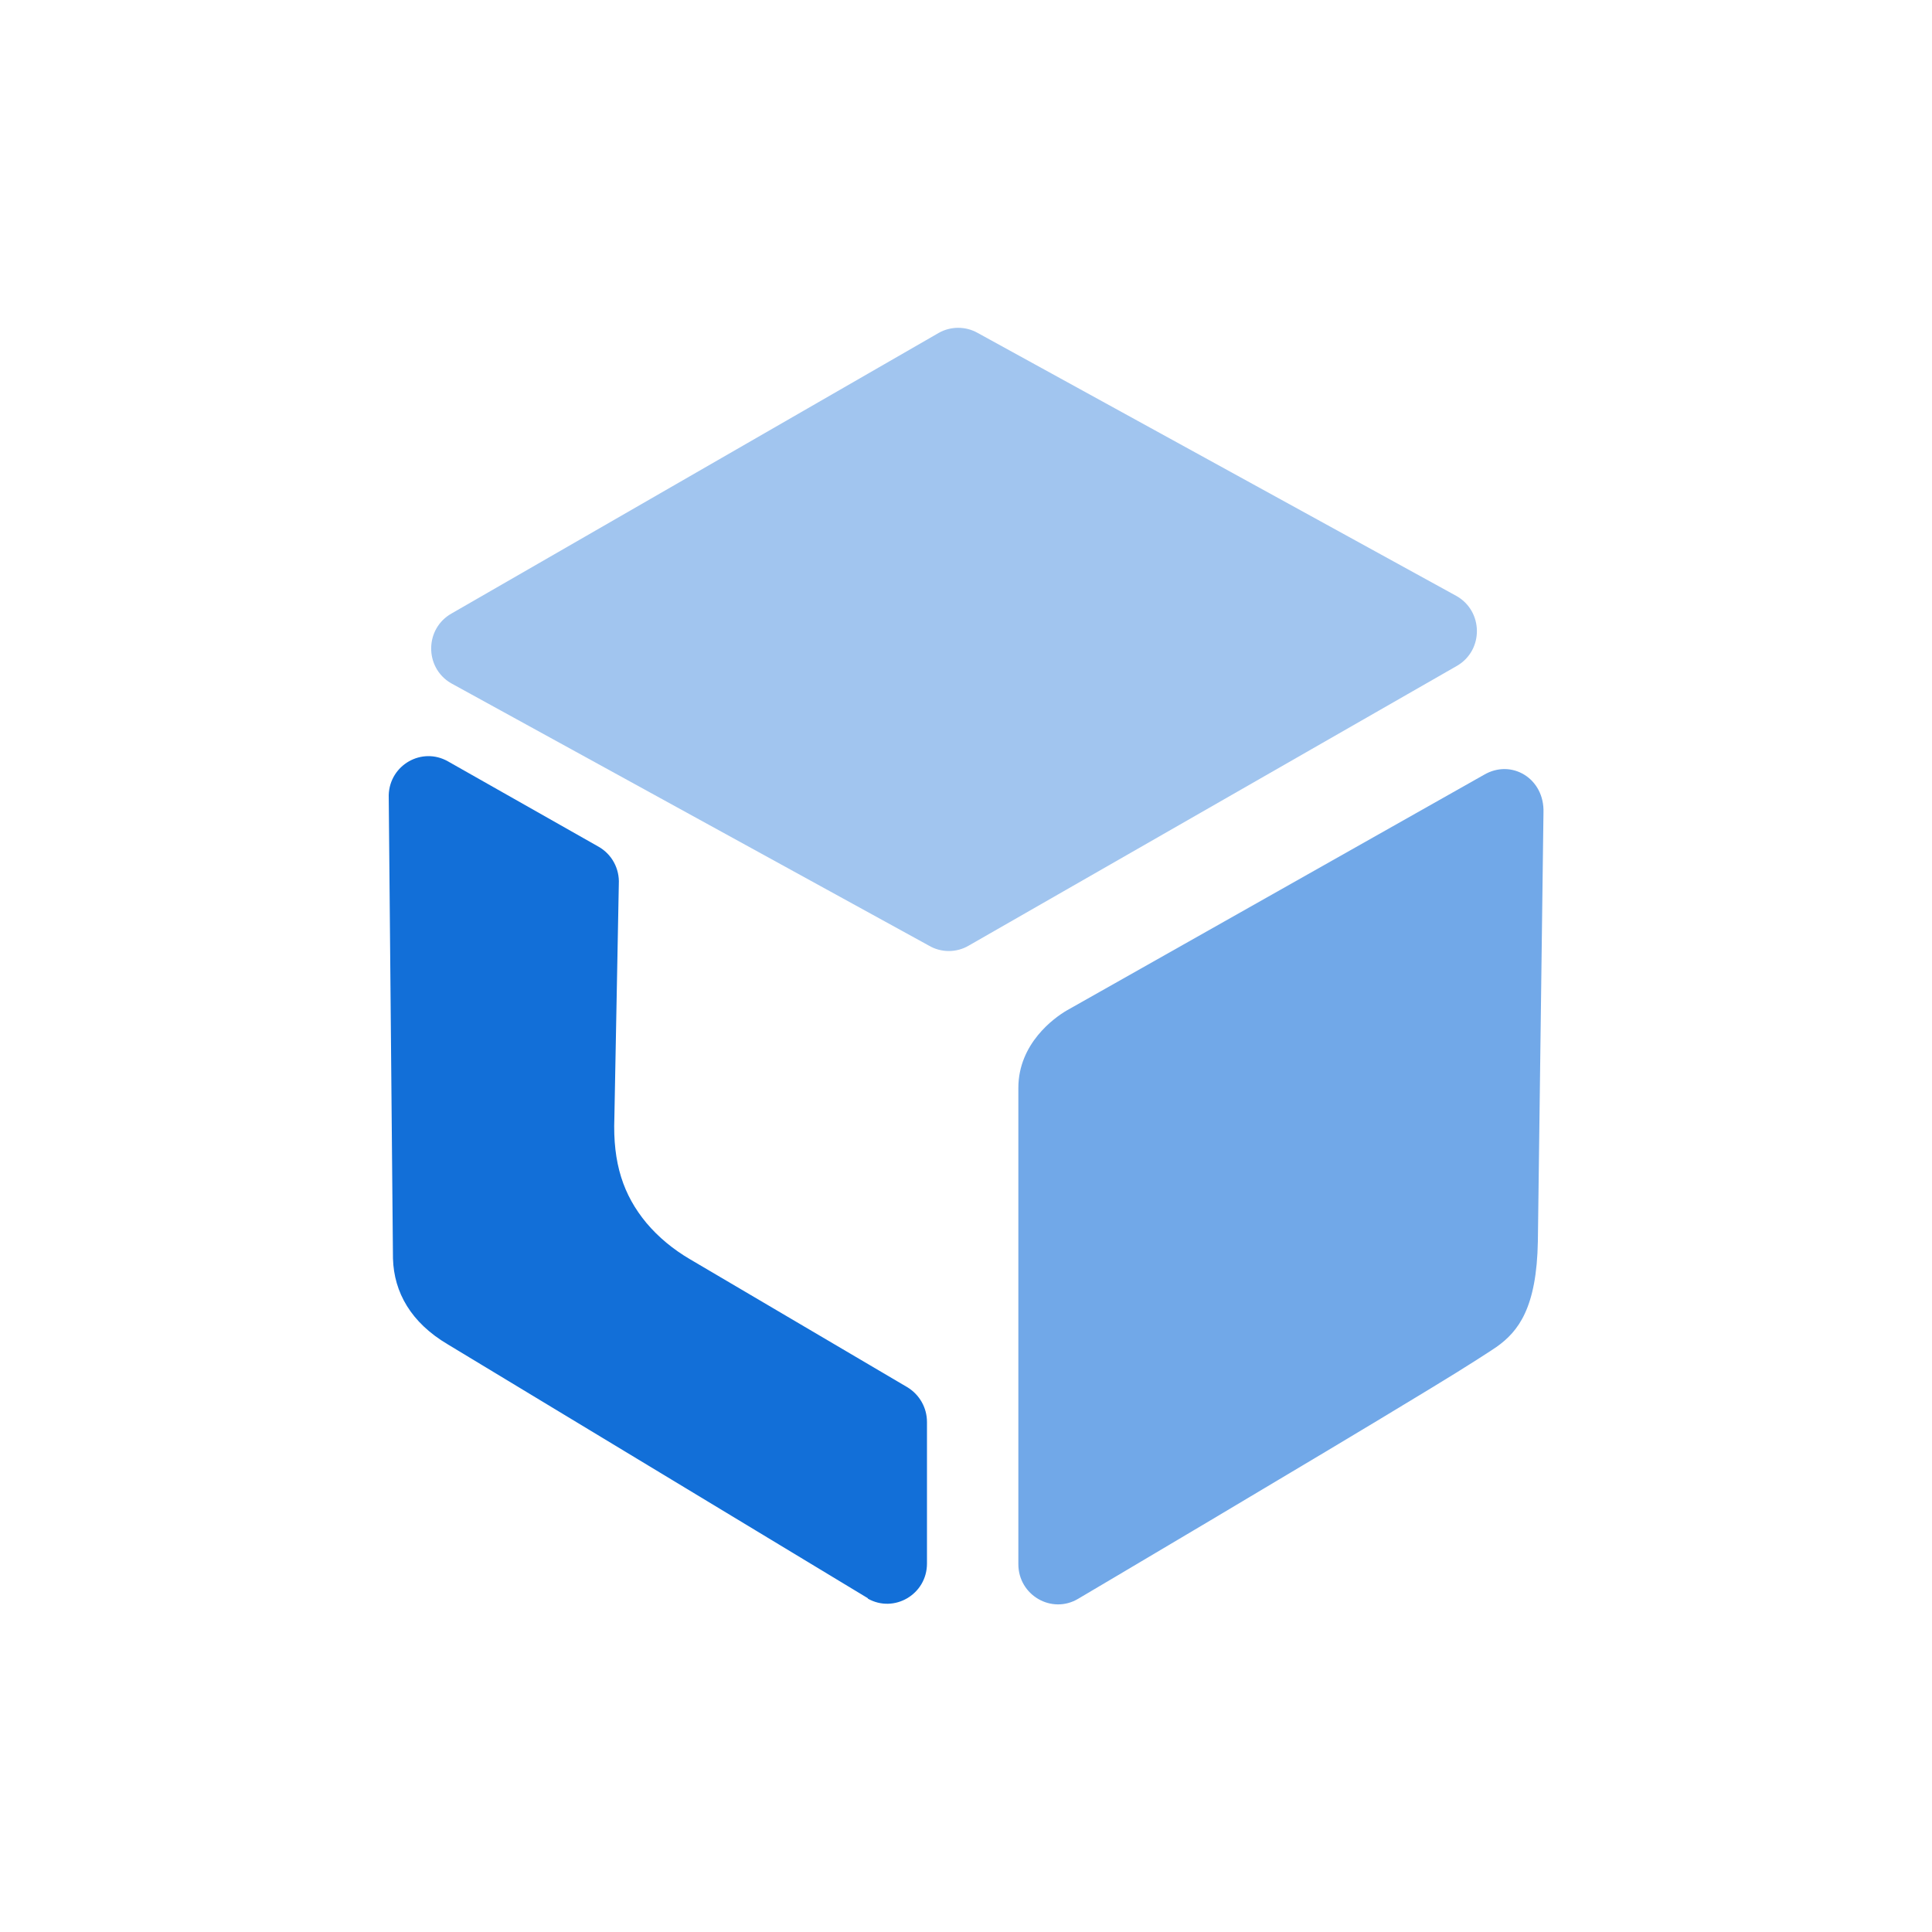
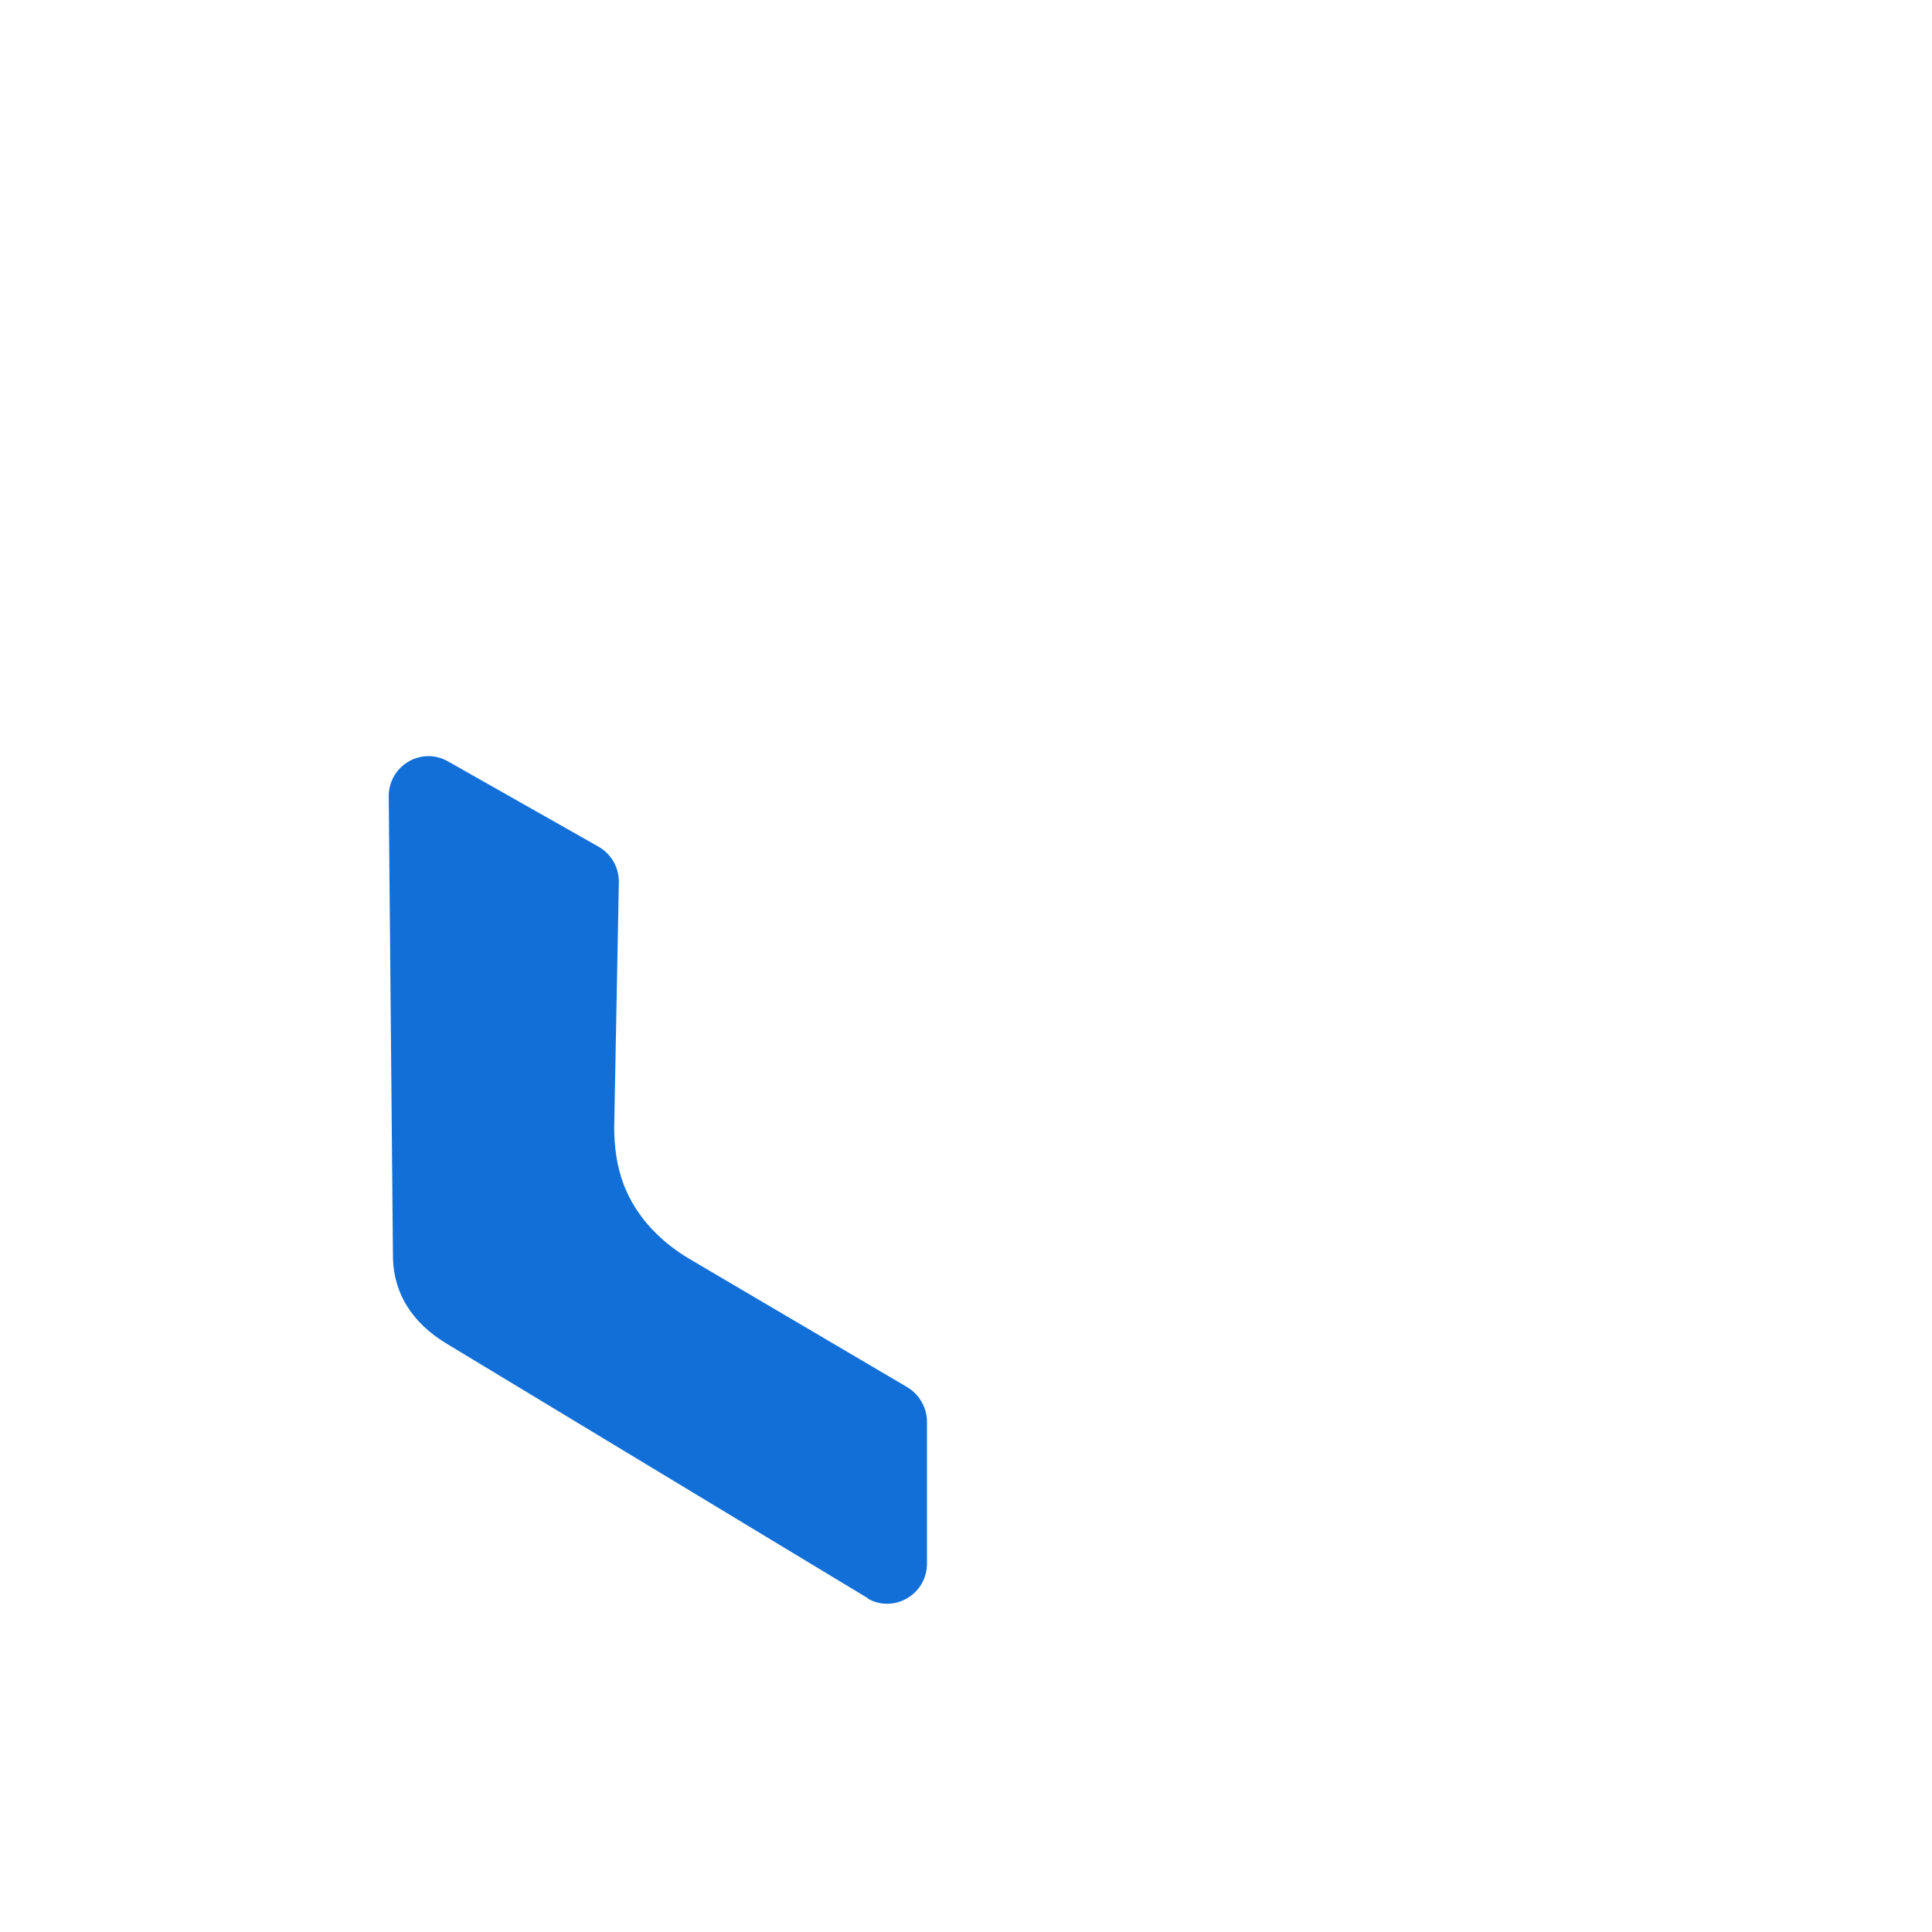
<svg xmlns="http://www.w3.org/2000/svg" id="_圖層_1" data-name="圖層 1" viewBox="0 0 100 100">
  <defs>
    <style>
      .cls-1 {
        fill: none;
      }

      .cls-2 {
        fill: #71a8e8;
      }

      .cls-3 {
        fill: #126fd8;
      }

      .cls-4 {
        fill: #a1c5ef;
      }
    </style>
  </defs>
  <rect class="cls-1" x="0" y="0" width="100" height="100" />
  <g>
-     <path class="cls-4" d="M23.38,31.75l25.21-14.52c.62-.35,1.39-.35,2.01,0l24.79,13.62c1.39.79,1.41,2.8.03,3.61l-25.27,14.48c-.64.38-1.44.38-2.08,0l-24.73-13.58c-1.38-.81-1.36-2.83.04-3.61h0Z" />
-     <path class="cls-2" d="M79.6,64.23l.29-22.17c.06-1.77-1.66-2.8-3.09-1.95l-21.6,12.2c-.63.37-2.49,1.7-2.49,4v24.65c0,1.61,1.73,2.61,3.1,1.79,0,0,12.12-7.16,18.23-10.88,1.95-1.18,3.26-2.04,3.43-2.16,1.12-.8,2.07-2.01,2.13-5.47Z" />
    <path class="cls-3" d="M44.91,82.74c1.37.78,3.07-.22,3.07-1.81v-7.33c0-.74-.39-1.42-1.02-1.8l-11.26-6.63c-.85-.5-1.62-1.13-2.25-1.88-1.18-1.43-1.74-3.07-1.65-5.44l.23-12.1c.04-.79-.36-1.53-1.04-1.92l-7.8-4.42c-1.35-.77-3.02.18-3.07,1.74l.22,23.99c.05,1.76.94,3.32,2.83,4.44l21.76,13.15Z" />
  </g>
</svg>